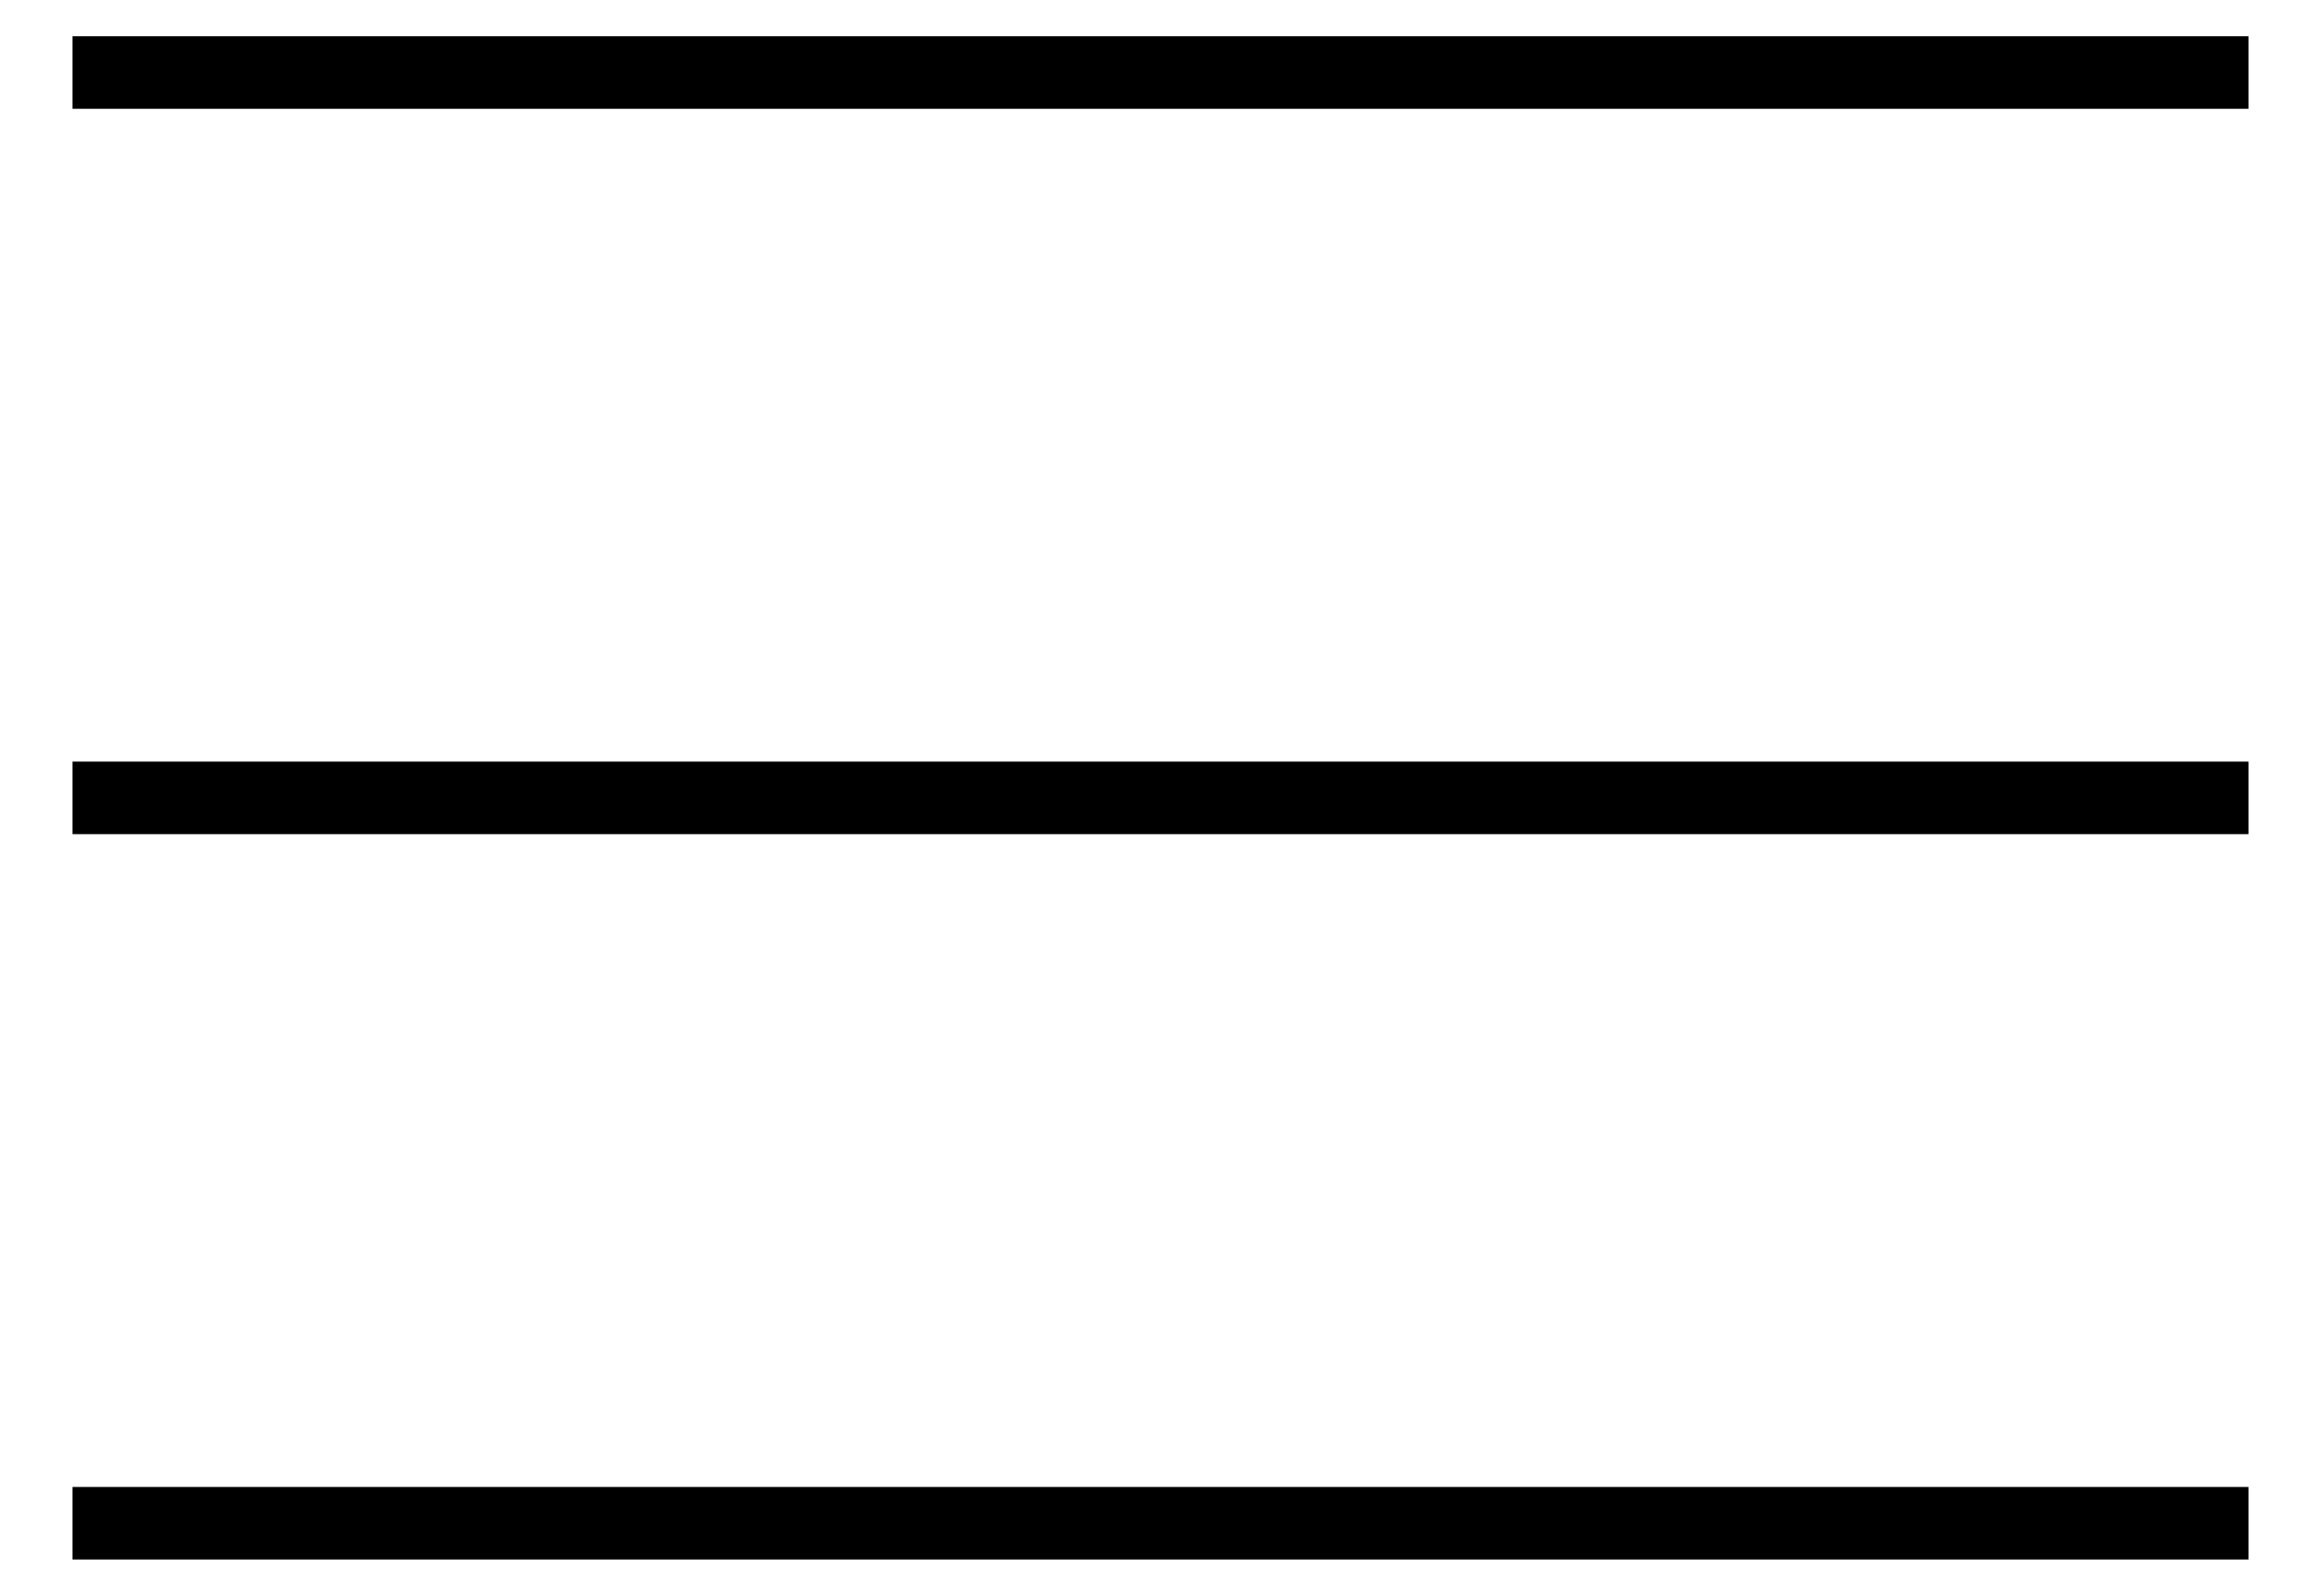
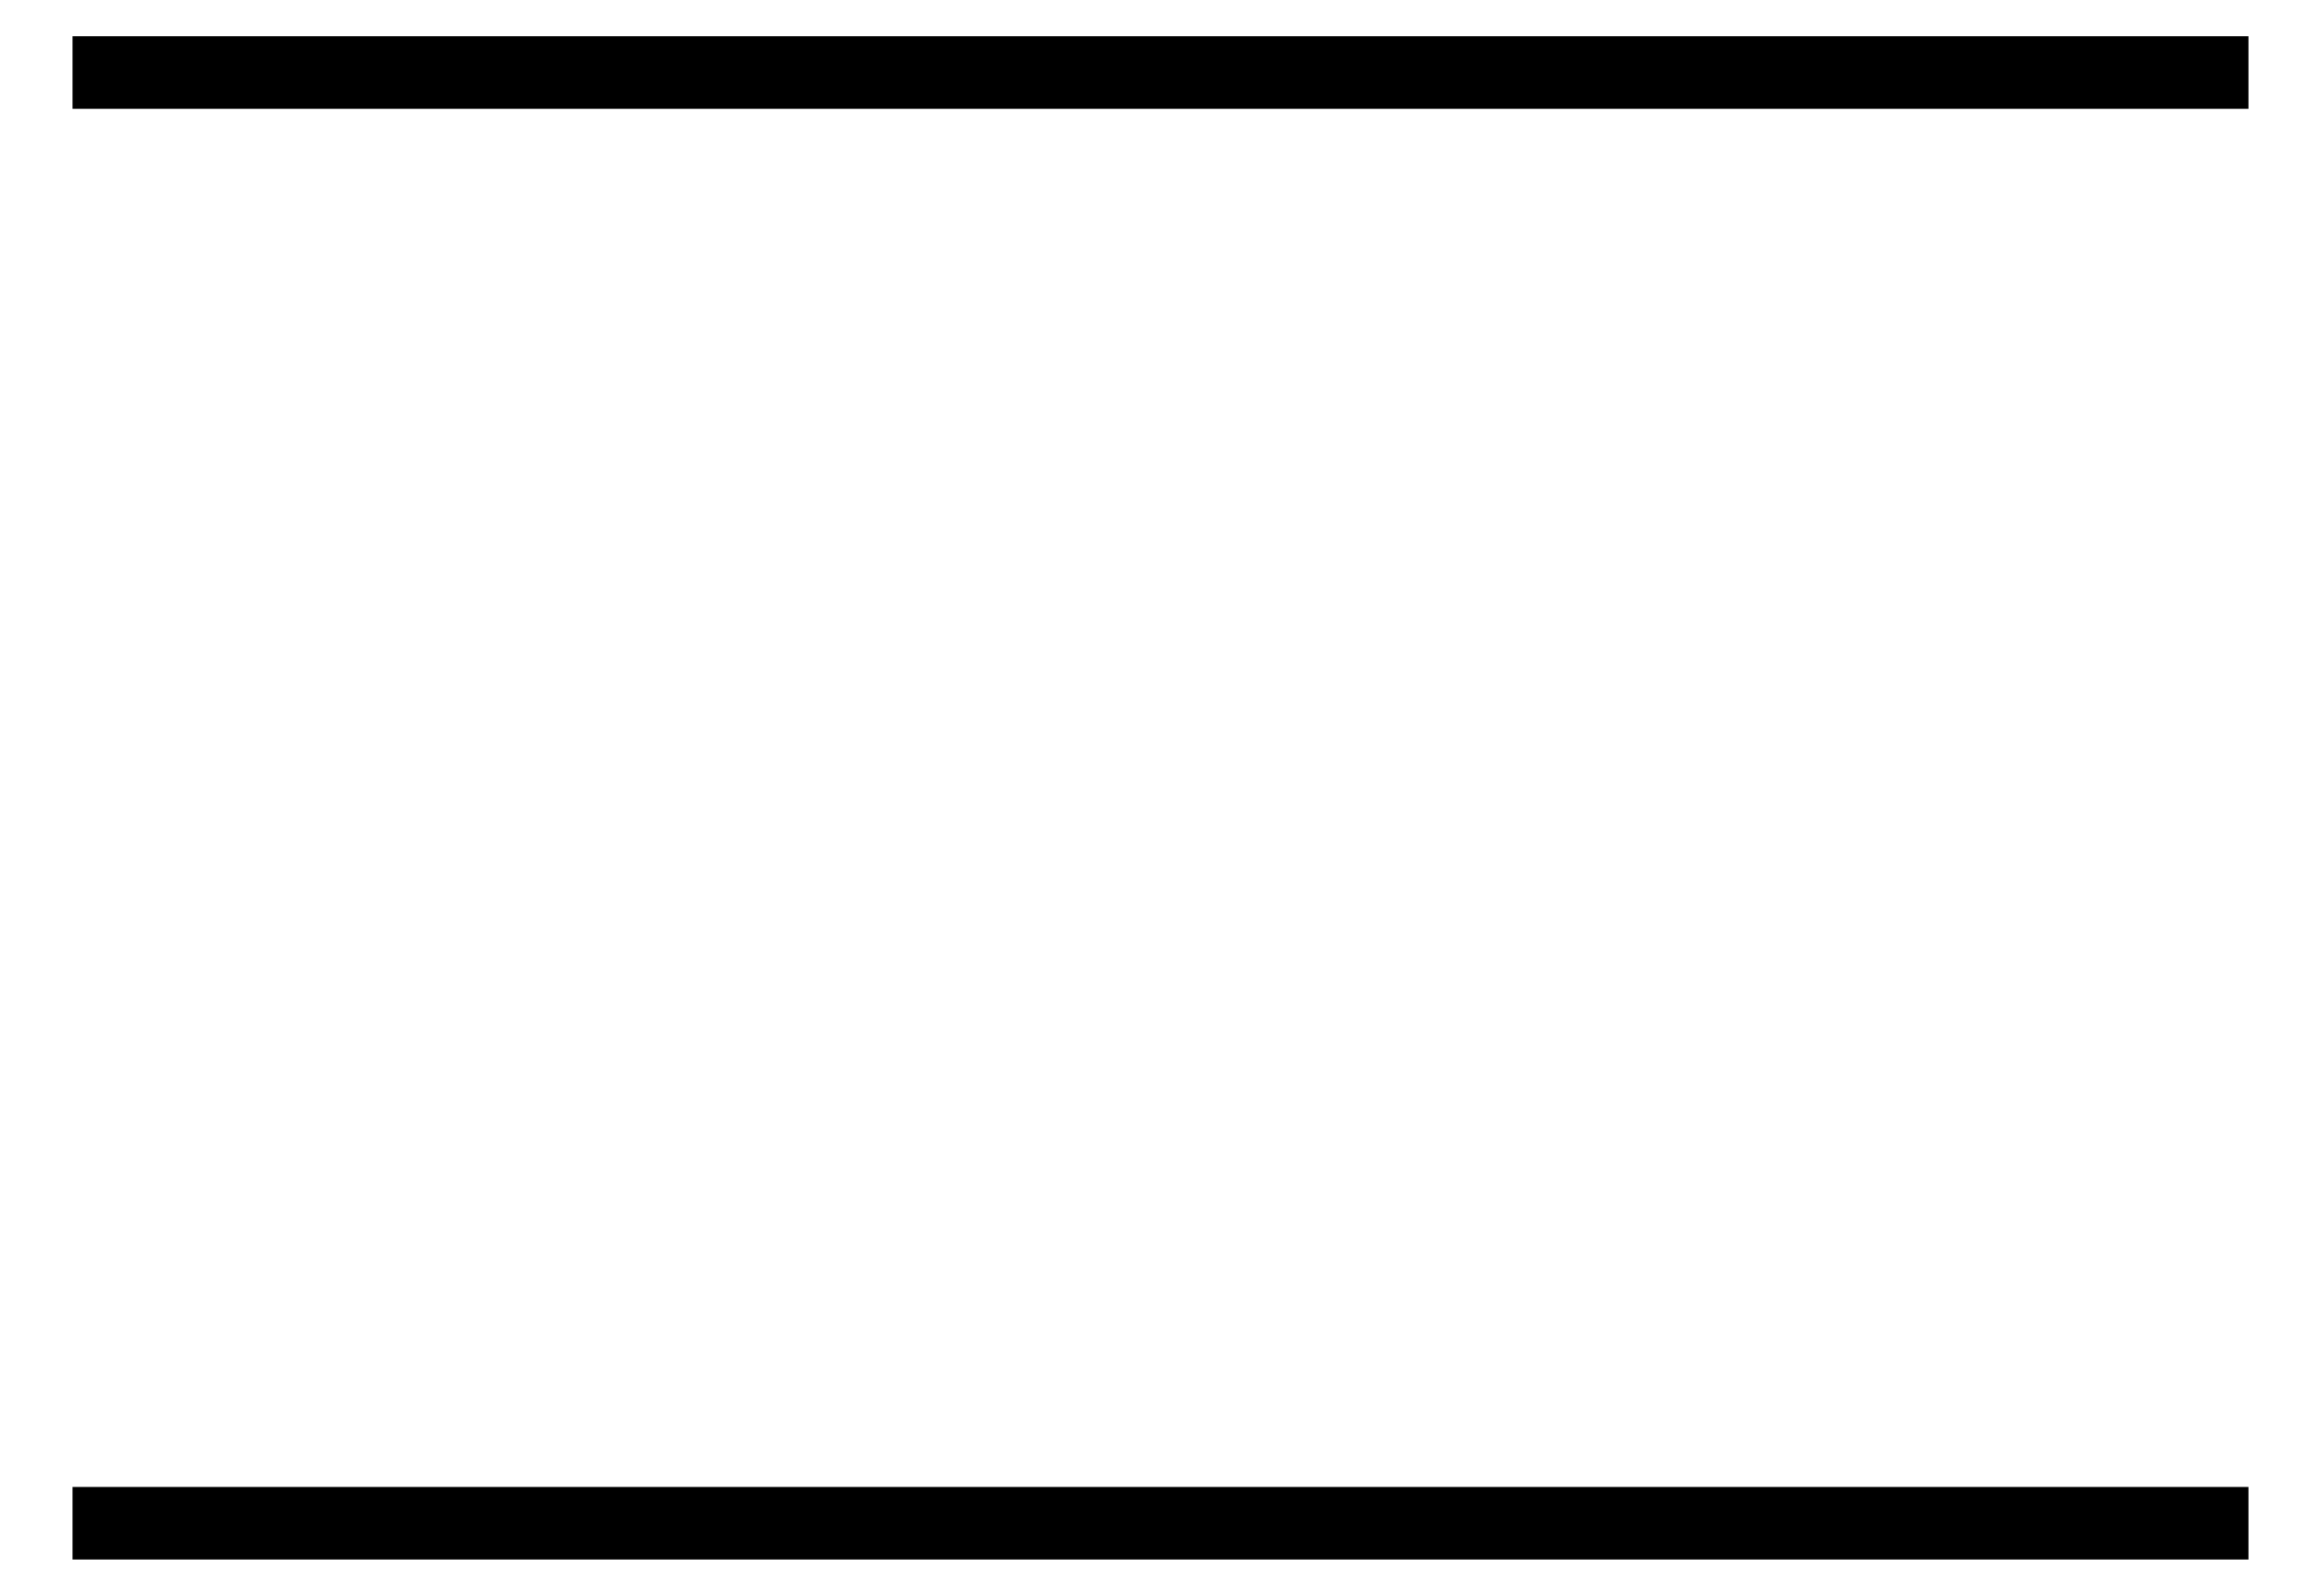
<svg xmlns="http://www.w3.org/2000/svg" width="32" height="22" viewBox="0 0 32 22" fill="none">
  <path d="M31 1L1 1" stroke="black" strokeWidth="1.5" strokeLinecap="round" />
-   <path d="M31 11L1 11" stroke="black" strokeWidth="1.5" strokeLinecap="round" />
  <path d="M31 21L1 21" stroke="black" strokeWidth="1.5" strokeLinecap="round" />
</svg>